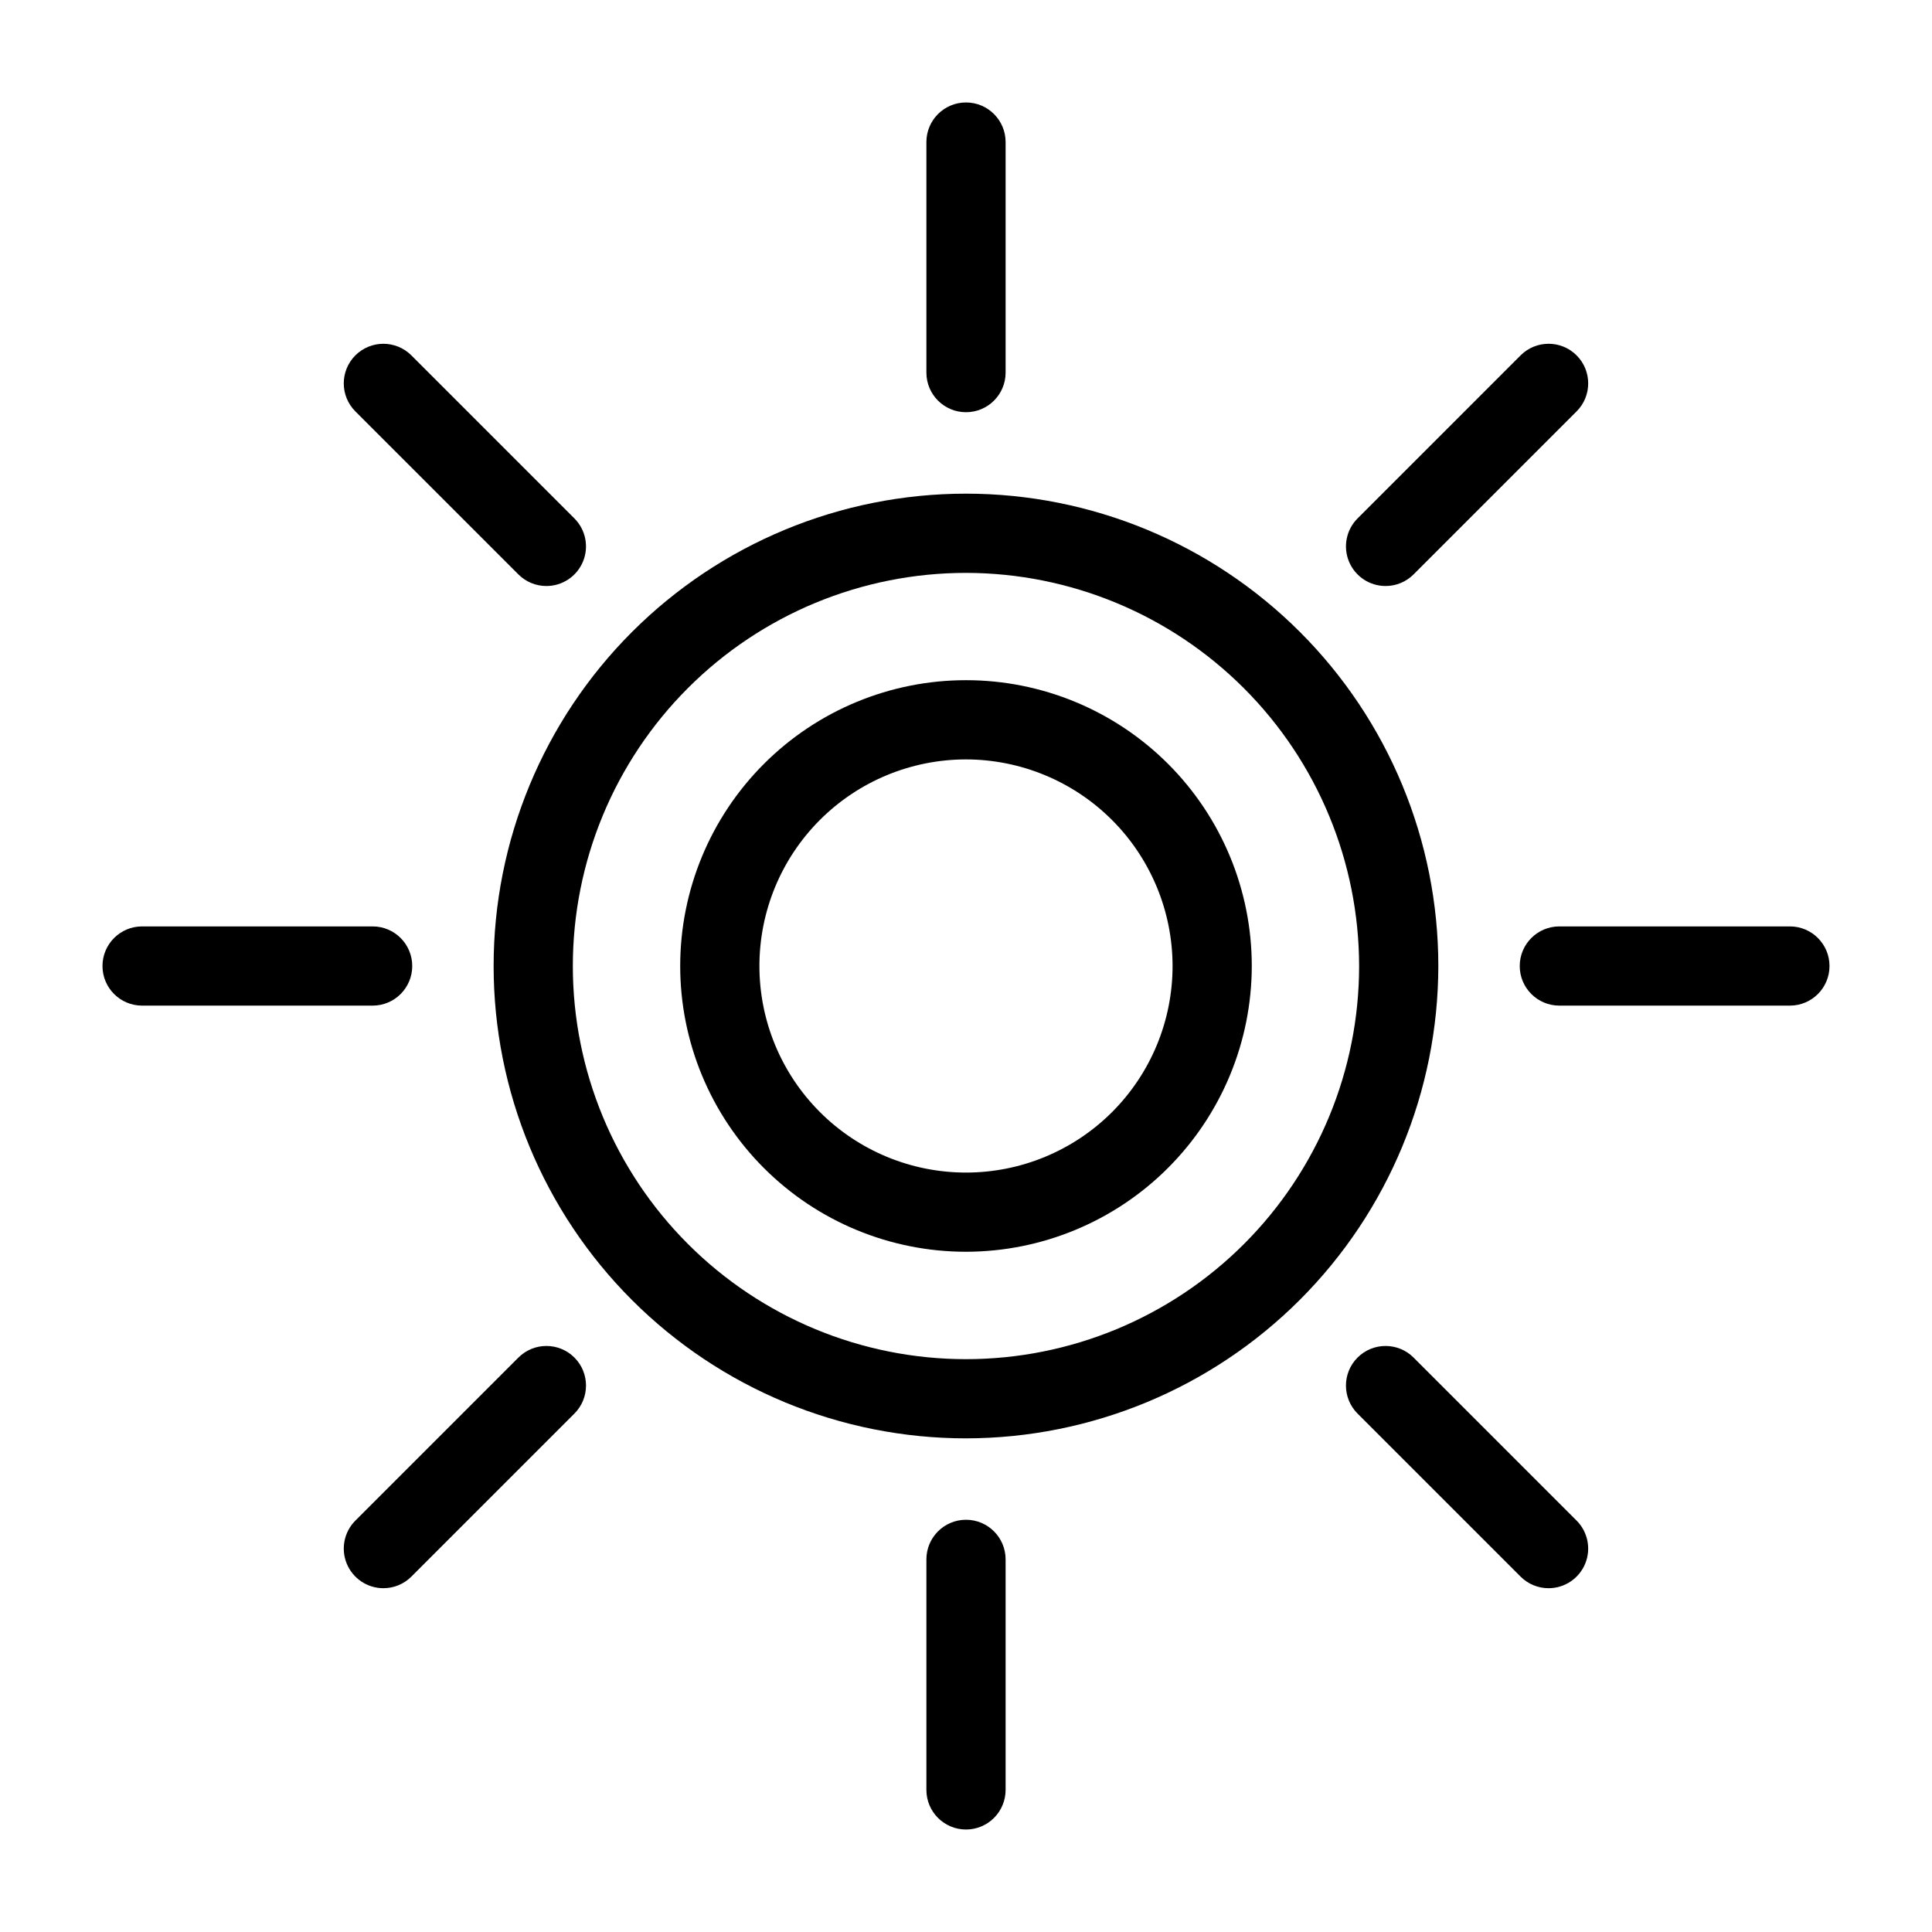
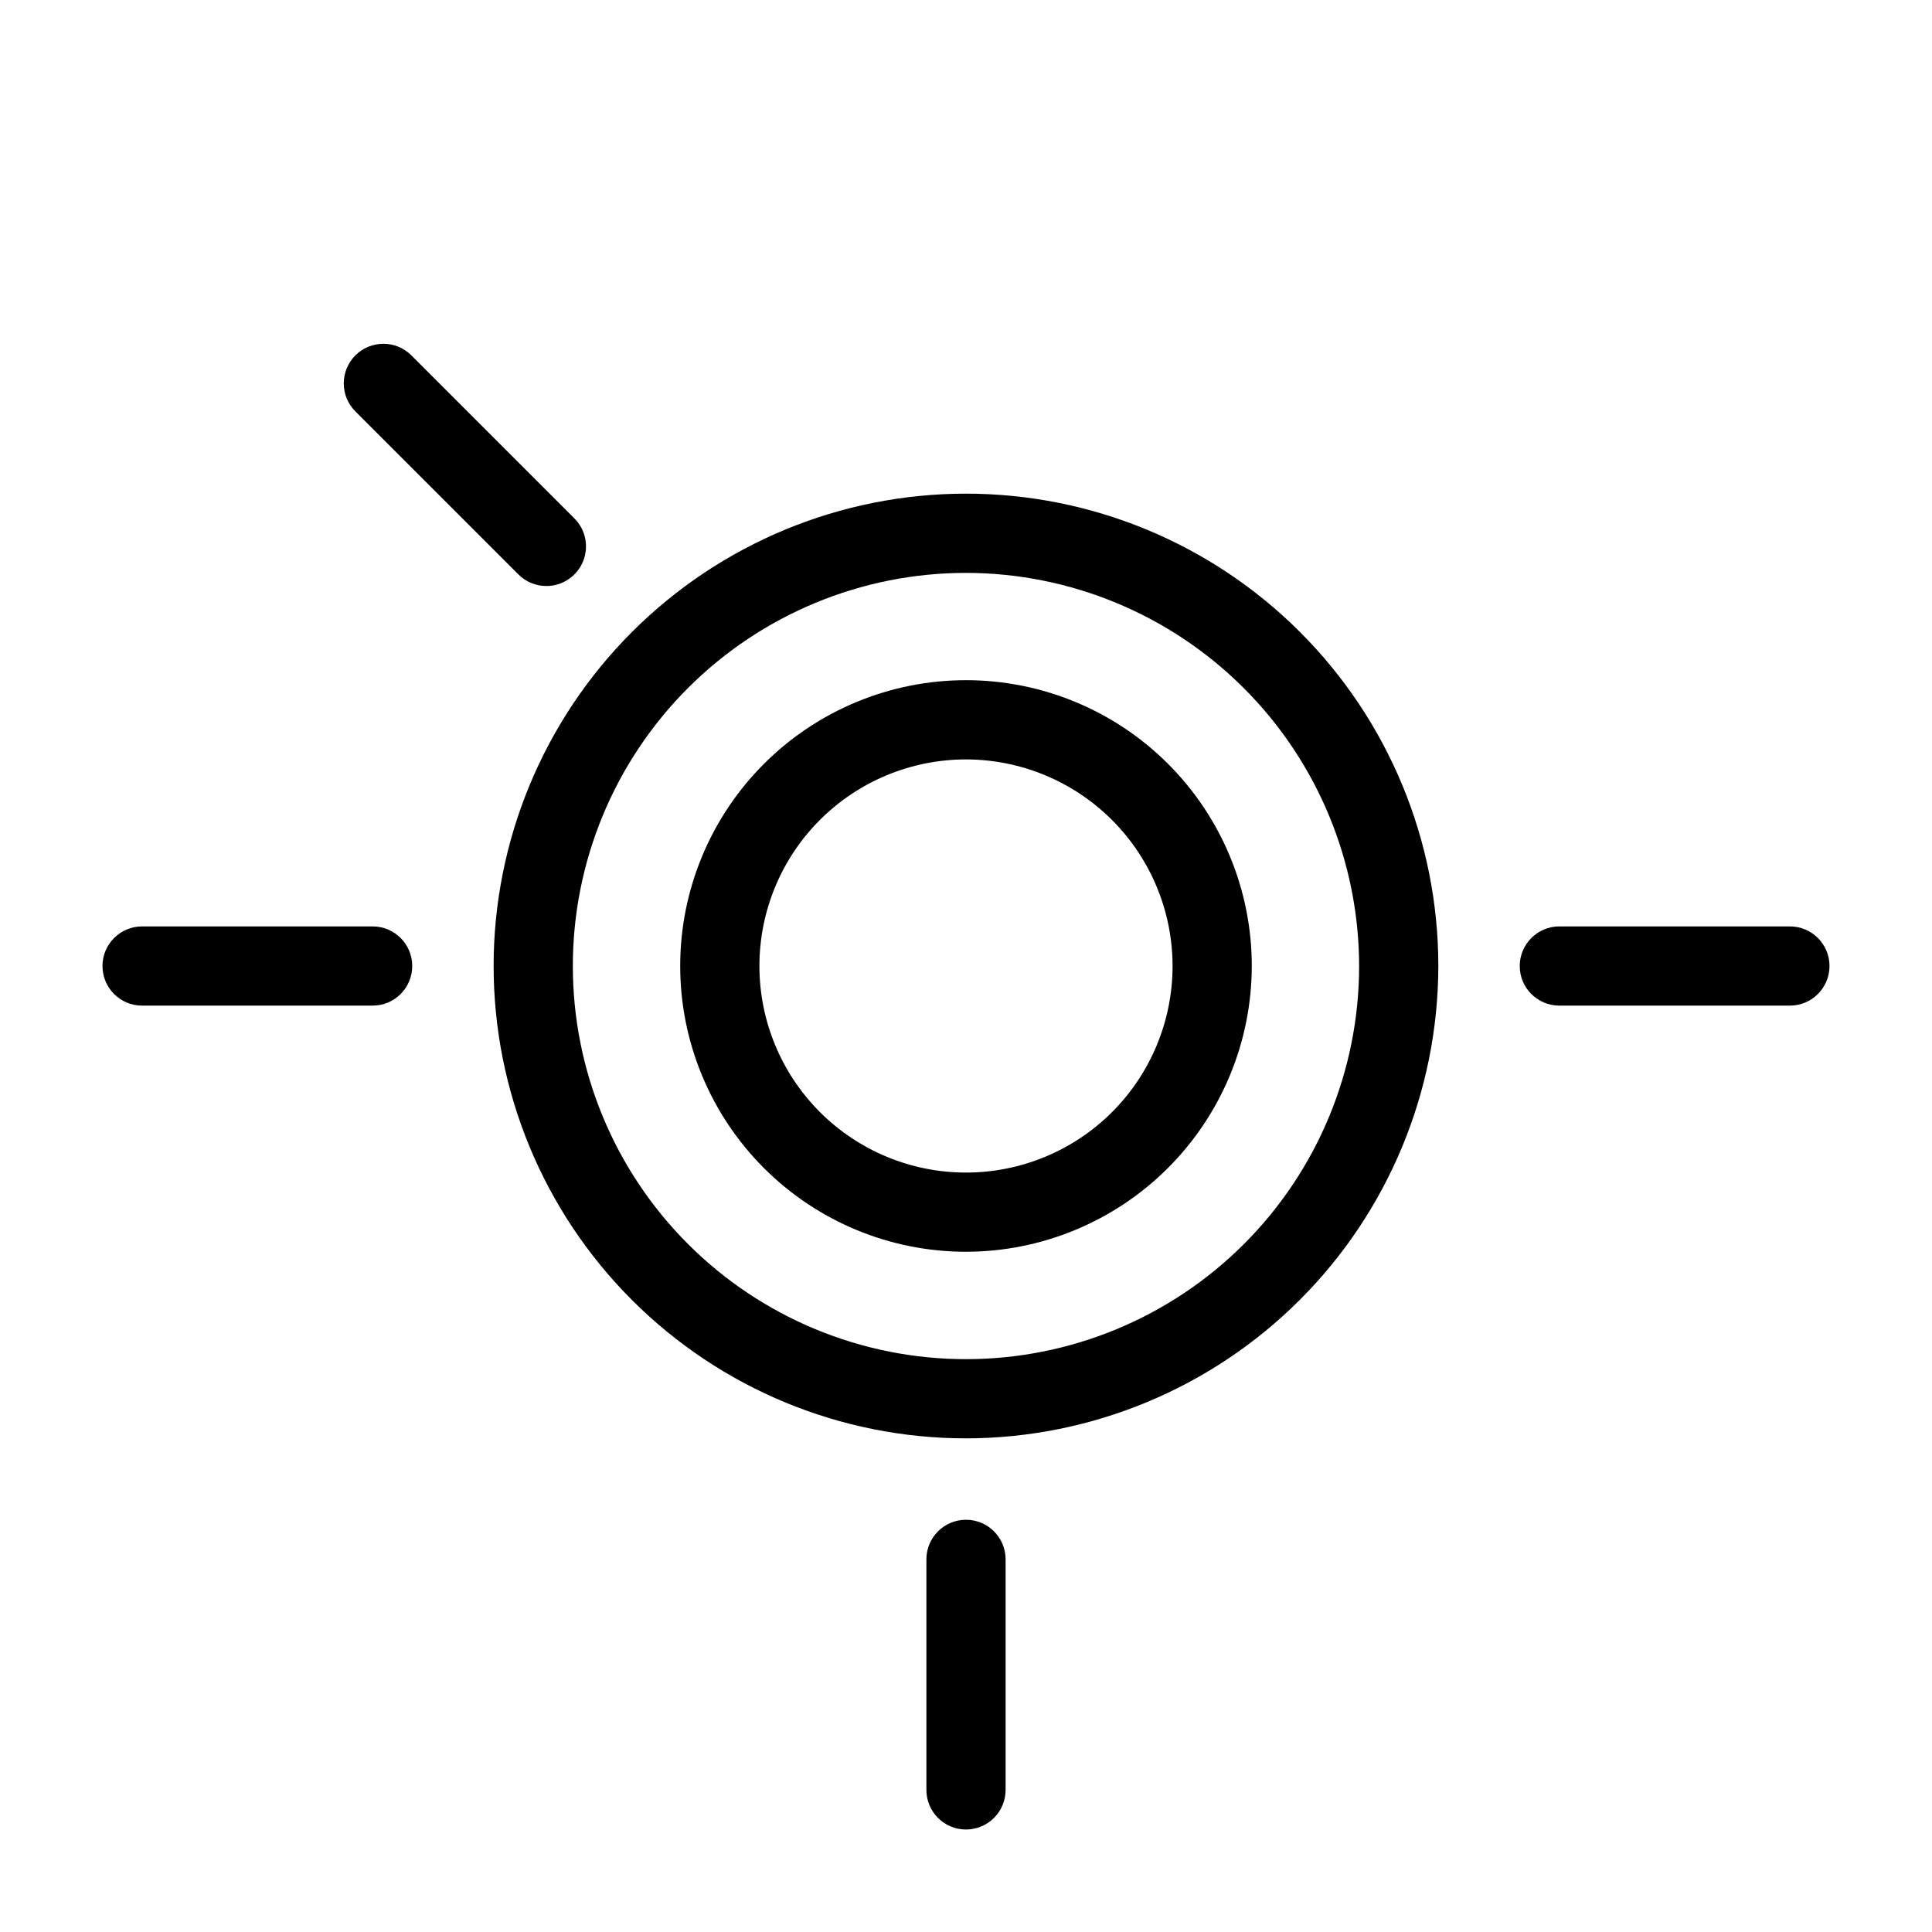
<svg xmlns="http://www.w3.org/2000/svg" fill="#000000" width="800px" height="800px" version="1.1" viewBox="144 144 512 512">
  <g>
    <path d="m400 525.18c-33.203 0.004-65.043-13.184-88.52-36.66-23.477-23.473-36.664-55.312-36.664-88.516-0.004-33.199 13.184-65.039 36.66-88.516 23.477-23.477 55.316-36.664 88.516-36.664 33.199 0 65.039 13.188 88.516 36.664 23.477 23.473 36.664 55.312 36.664 88.516-0.039 33.184-13.238 65.004-36.703 88.469-23.465 23.469-55.285 36.668-88.469 36.707zm0-229.36c-27.633 0-54.137 10.973-73.676 30.512-19.539 19.539-30.516 46.039-30.516 73.672-0.004 27.633 10.973 54.133 30.512 73.672 19.539 19.539 46.039 30.516 73.672 30.516 27.633 0 54.133-10.977 73.672-30.512 19.539-19.539 30.516-46.043 30.516-73.672-0.031-27.621-11.02-54.105-30.551-73.637-19.527-19.531-46.008-30.52-73.629-30.551z" />
    <path d="m400 475.73c-20.09 0-39.352-7.977-53.555-22.18-14.203-14.207-22.184-33.469-22.184-53.555 0-20.09 7.981-39.352 22.184-53.555 14.203-14.203 33.465-22.184 53.555-22.184 20.086 0 39.348 7.981 53.555 22.184 14.203 14.203 22.18 33.465 22.18 53.555-0.02 20.078-8.008 39.328-22.207 53.527-14.199 14.199-33.449 22.188-53.527 22.207zm0-130.48v0.004c-14.52 0-28.445 5.766-38.711 16.035-10.27 10.266-16.035 24.191-16.035 38.711s5.766 28.441 16.035 38.711c10.266 10.266 24.191 16.031 38.711 16.031s28.441-5.766 38.711-16.031c10.266-10.27 16.031-24.191 16.031-38.711-0.016-14.516-5.789-28.43-16.051-38.695-10.262-10.262-24.18-16.035-38.691-16.051z" />
-     <path d="m400 253.24c-5.797 0-10.496-4.699-10.496-10.496v-61.094c0-5.797 4.699-10.496 10.496-10.496s10.496 4.699 10.496 10.496v61.094c0 5.797-4.699 10.496-10.496 10.496z" />
    <path d="m400 628.84c-5.797 0-10.496-4.699-10.496-10.496v-61.094c0-5.797 4.699-10.496 10.496-10.496s10.496 4.699 10.496 10.496v61.094c0 2.785-1.105 5.453-3.074 7.422s-4.641 3.074-7.422 3.074z" />
    <path d="m288.8 299.3c-2.781 0.004-5.453-1.102-7.418-3.074l-43.207-43.203c-4.098-4.098-4.098-10.742 0-14.844 4.102-4.098 10.746-4.098 14.844 0l43.203 43.203v0.004c3 3 3.898 7.516 2.273 11.434-1.621 3.922-5.449 6.481-9.695 6.481z" />
-     <path d="m554.39 564.89c-2.785 0.004-5.453-1.102-7.422-3.074l-43.203-43.203c-4.098-4.102-4.098-10.746 0-14.844 4.098-4.098 10.746-4.098 14.844 0l43.203 43.203c3 3.004 3.898 7.516 2.273 11.438s-5.449 6.481-9.695 6.481z" />
-     <path d="m245.6 564.89c-4.246 0-8.07-2.559-9.695-6.481s-0.727-8.434 2.273-11.438l43.203-43.203h0.004c4.098-4.098 10.742-4.098 14.84 0 4.098 4.098 4.098 10.746 0 14.844l-43.203 43.203c-1.965 1.973-4.637 3.078-7.422 3.074z" />
-     <path d="m511.19 299.3c-4.246 0-8.07-2.559-9.695-6.477-1.625-3.922-0.727-8.438 2.273-11.438l43.203-43.207c4.098-4.098 10.746-4.098 14.844 0 4.098 4.102 4.098 10.746 0 14.844l-43.203 43.203c-1.969 1.973-4.637 3.078-7.422 3.074z" />
    <path d="m242.75 410.5h-61.094c-5.797 0-10.496-4.699-10.496-10.496s4.699-10.496 10.496-10.496h61.094c5.797 0 10.496 4.699 10.496 10.496s-4.699 10.496-10.496 10.496z" />
    <path d="m618.34 410.5h-61.098c-5.797 0-10.496-4.699-10.496-10.496s4.699-10.496 10.496-10.496h61.102-0.004c5.797 0 10.496 4.699 10.496 10.496s-4.699 10.496-10.496 10.496z" />
  </g>
</svg>